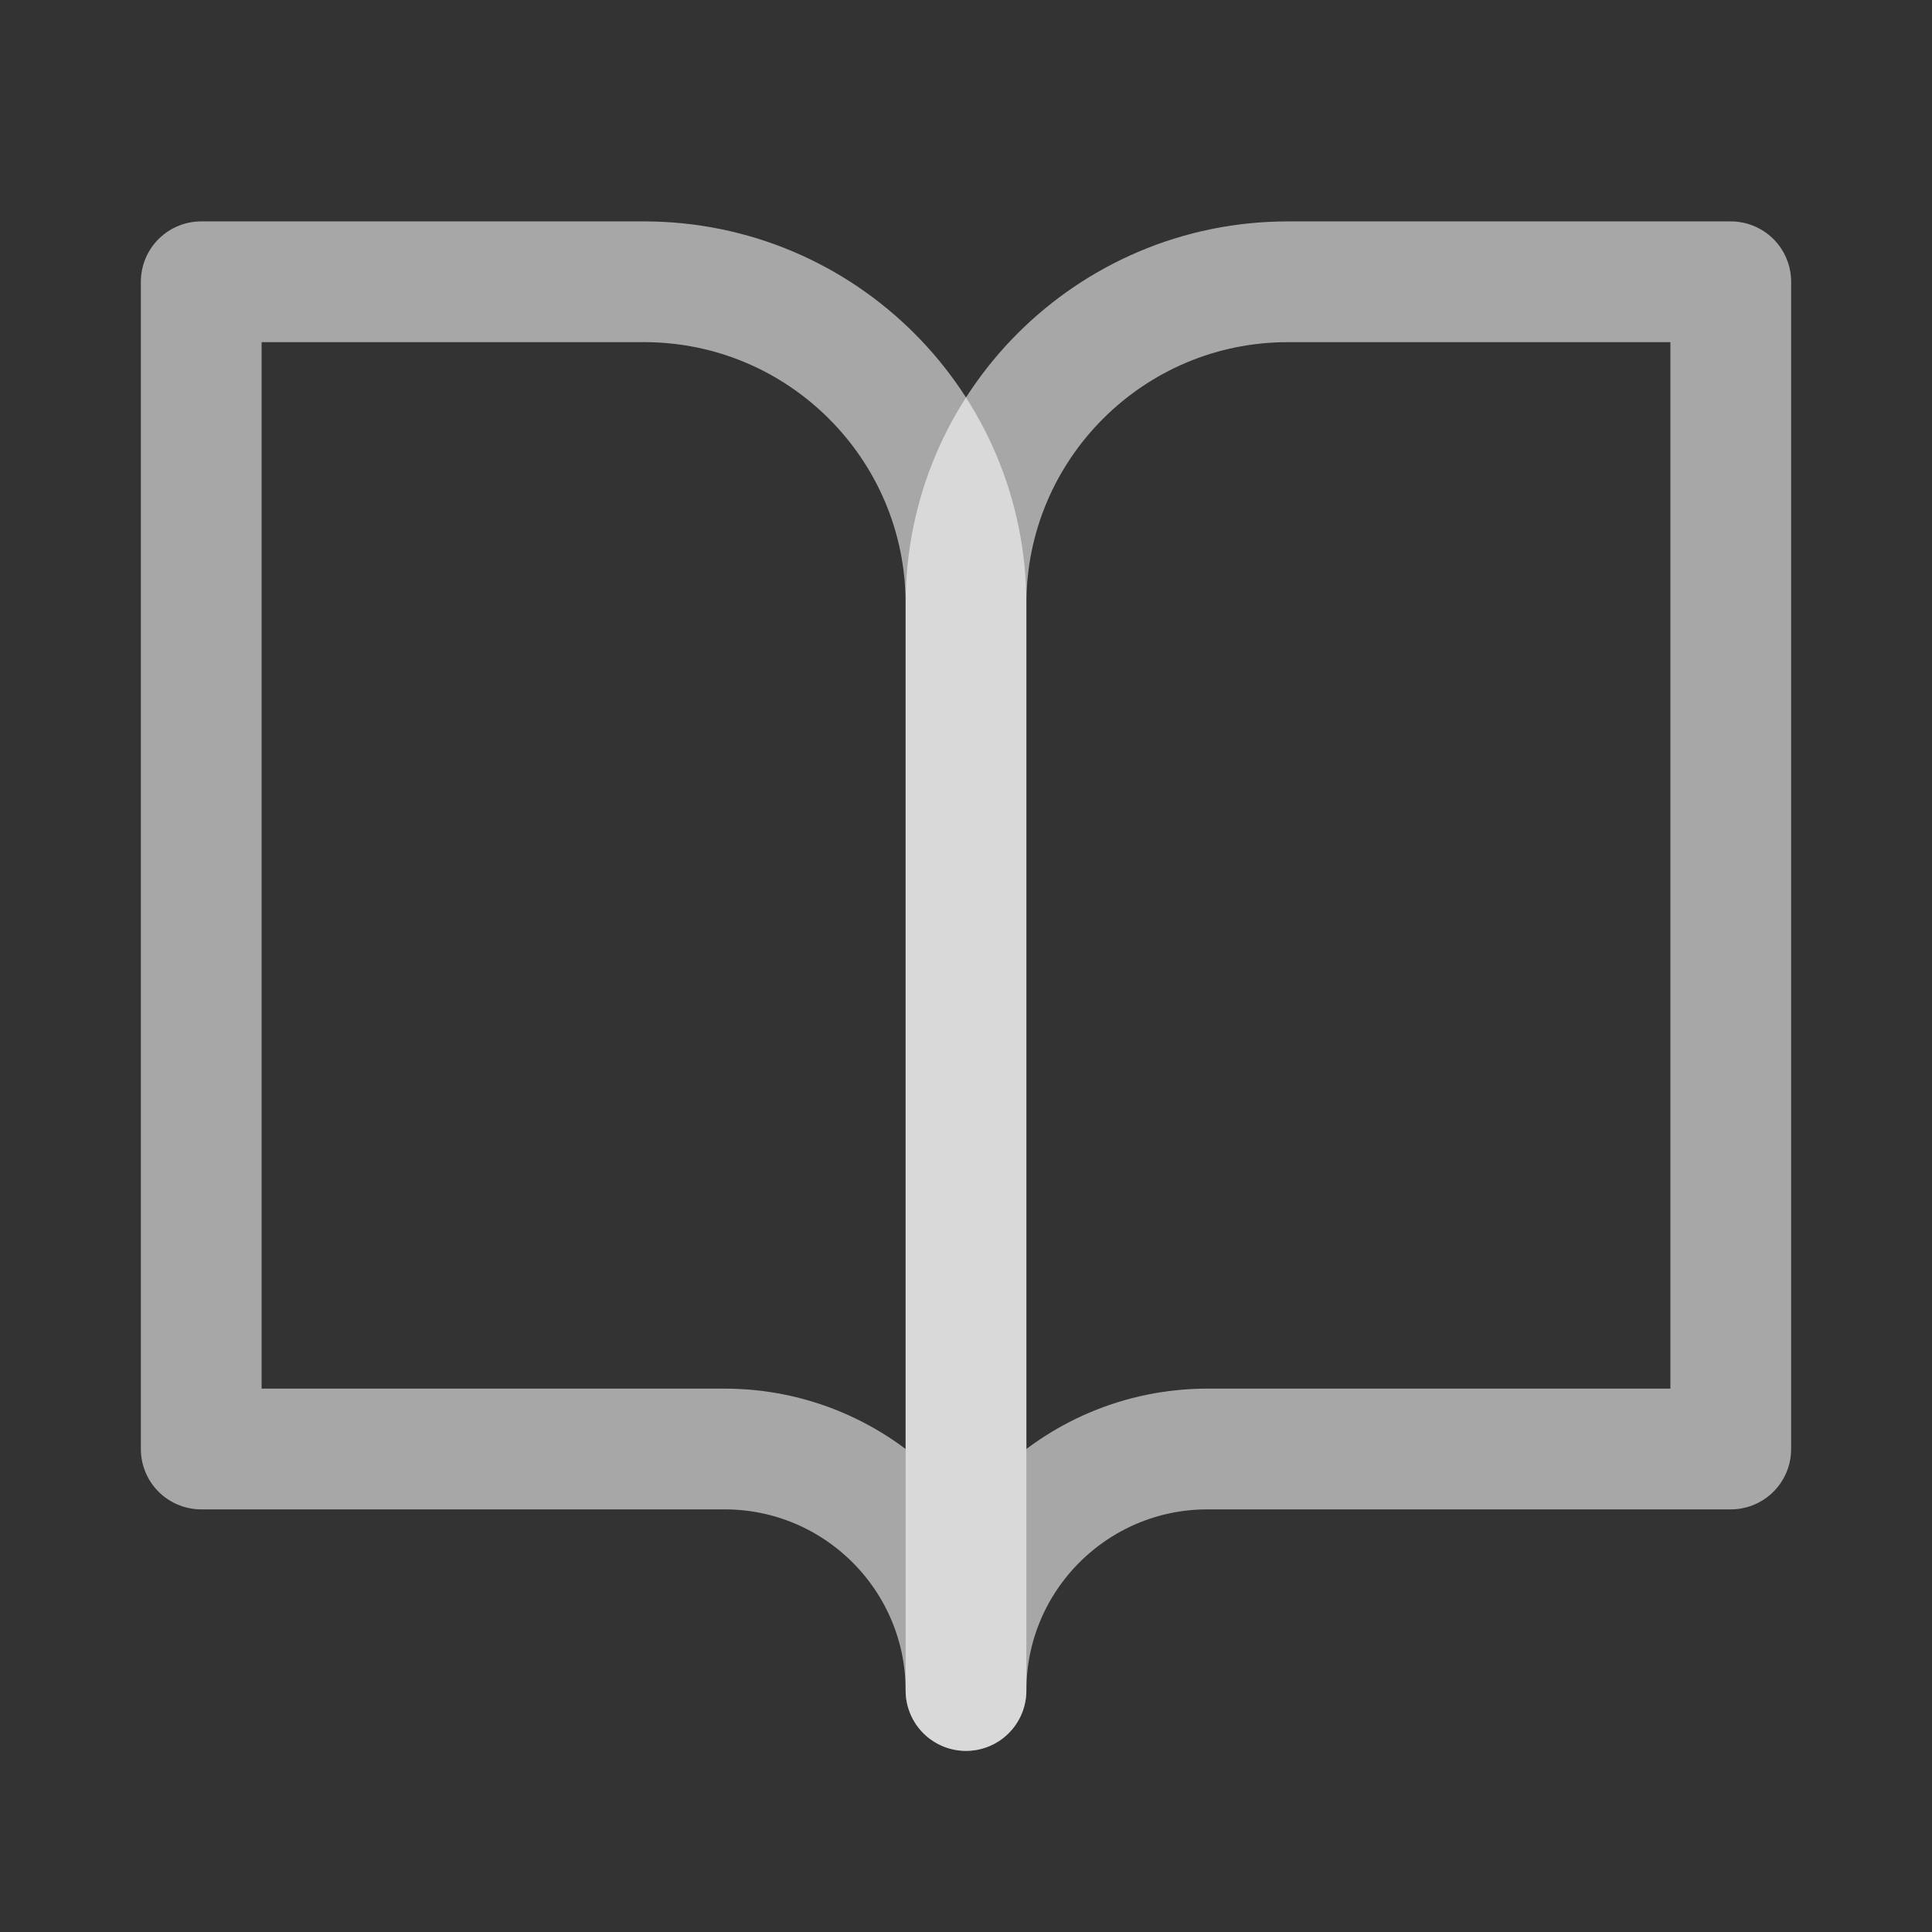
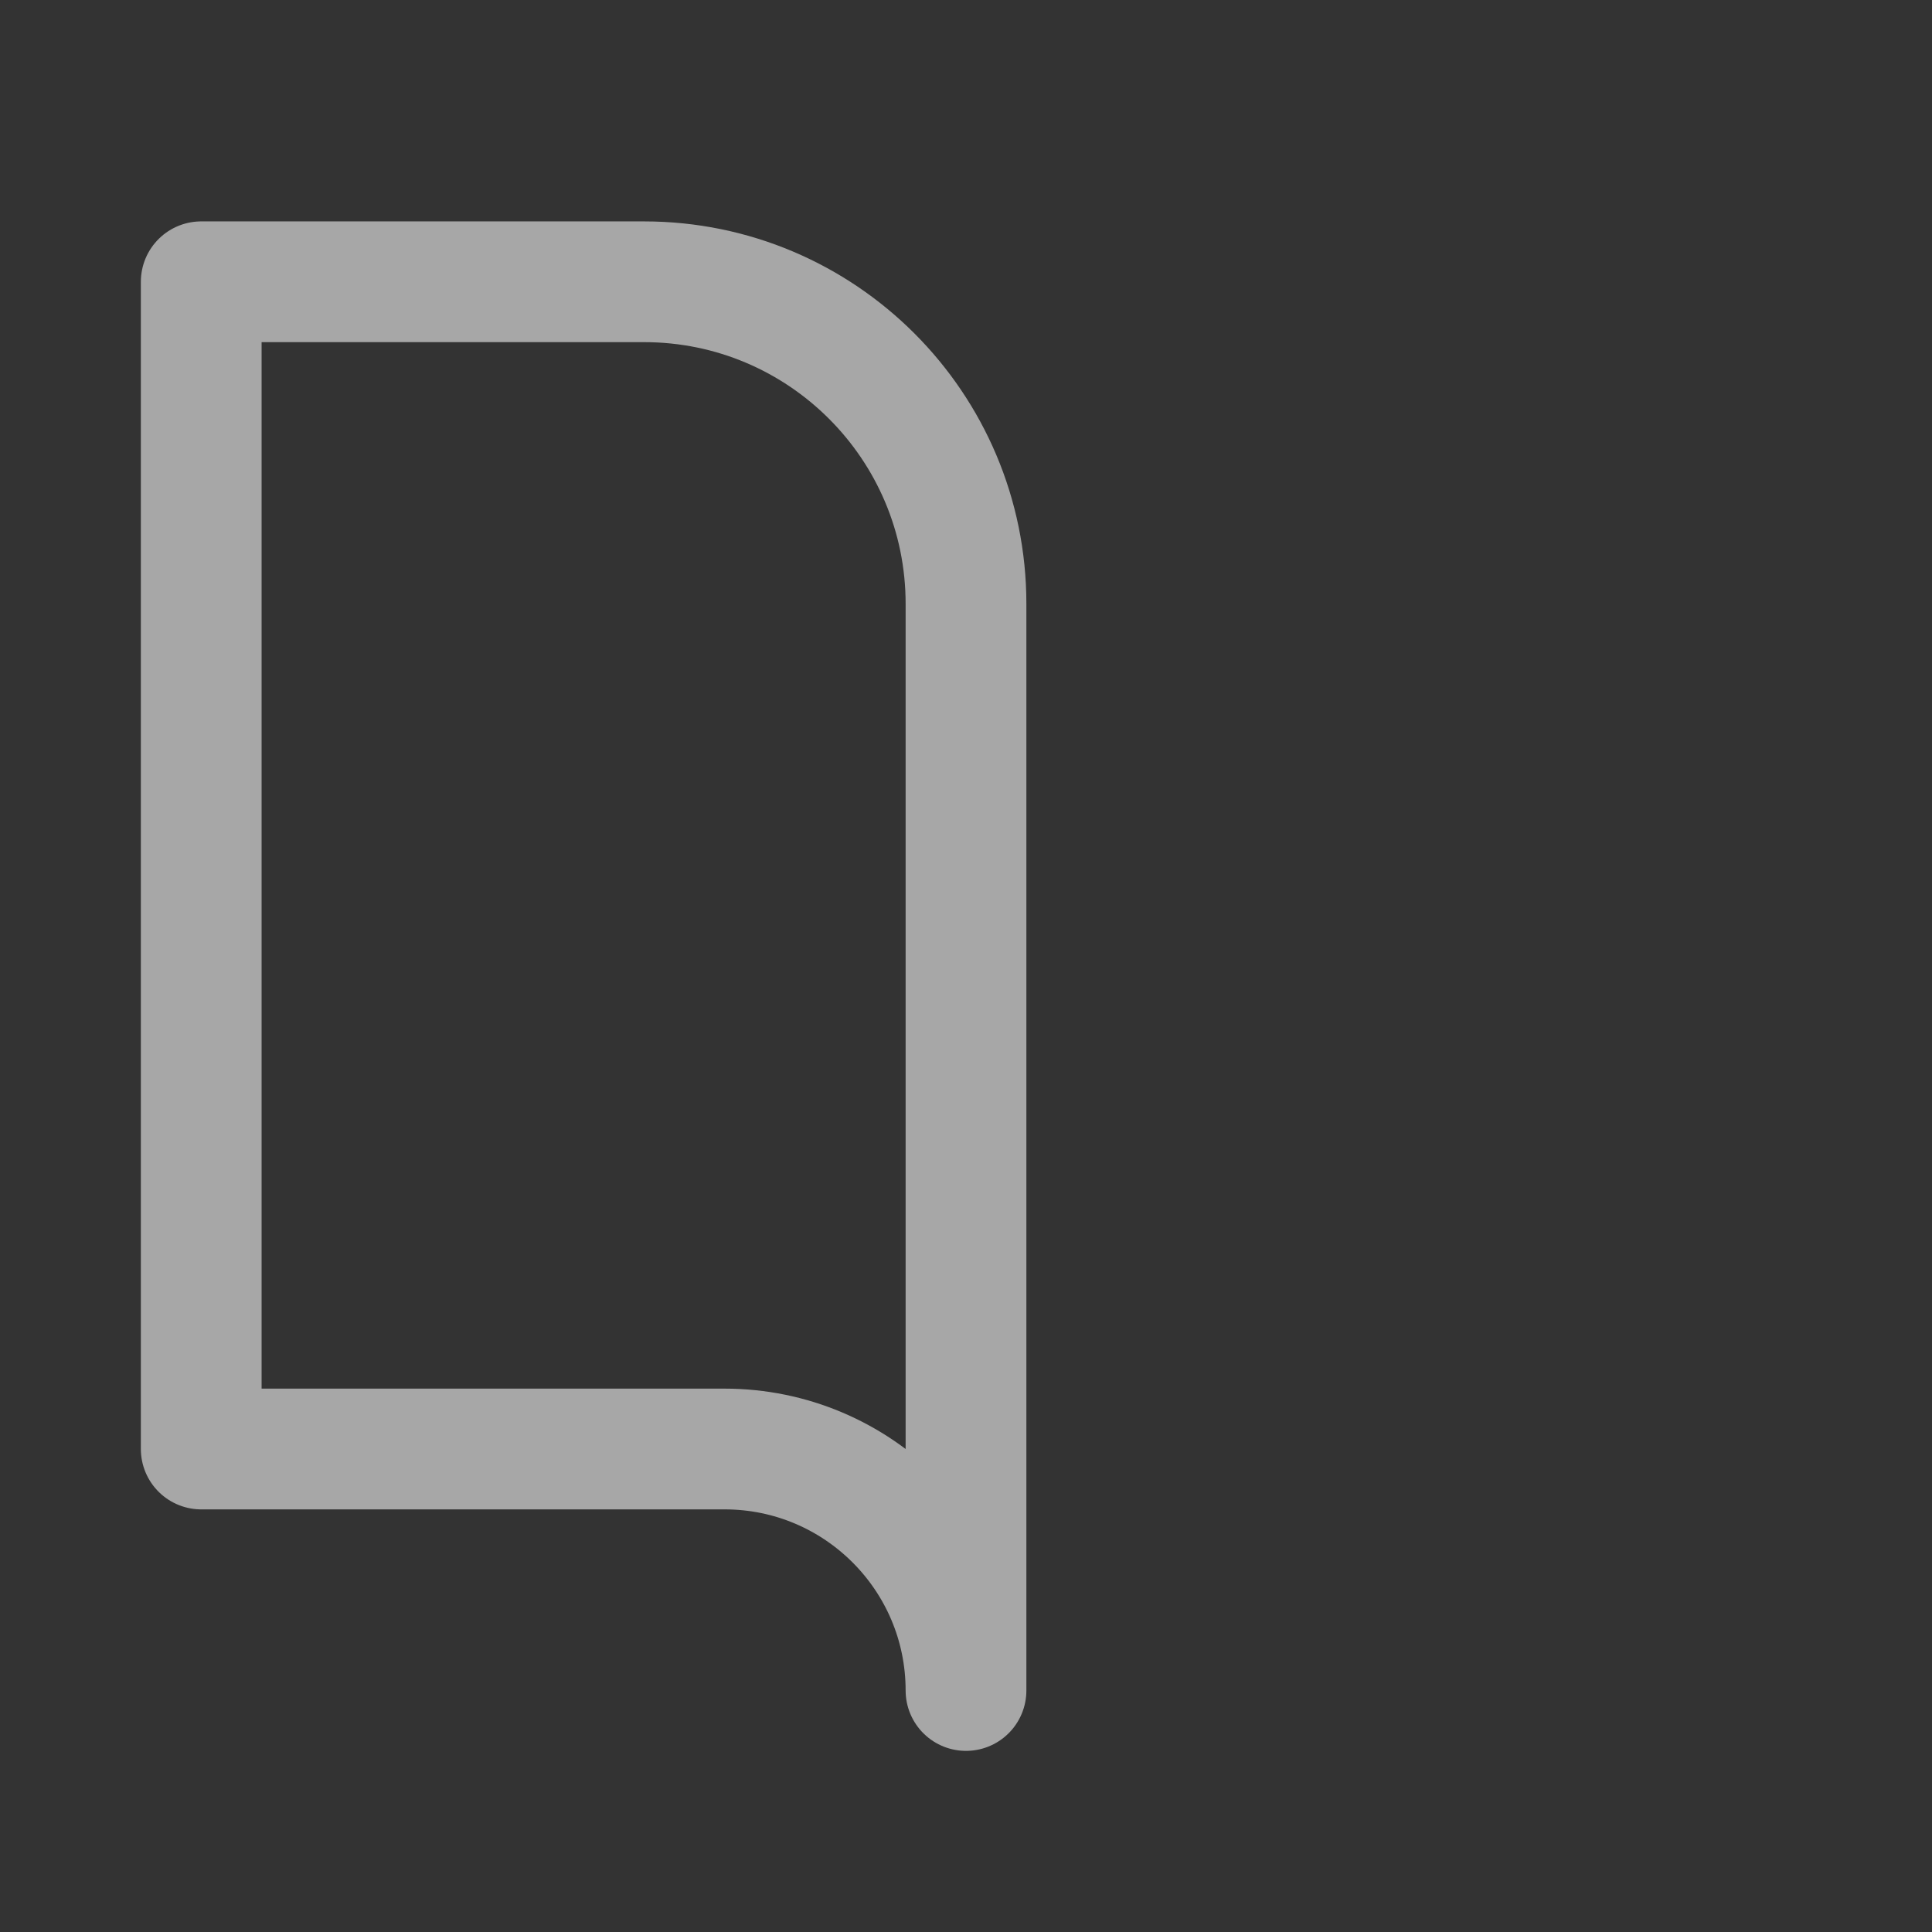
<svg xmlns="http://www.w3.org/2000/svg" width="32" height="32" viewBox="0 0 32 32" fill="none">
  <rect x="0" y="0" width="32" height="32" fill="#333333" stroke="none" />
  <path d="M3.333 4.667H10.667C13.612 4.667 16 7.055 16 10V28C16 25.791 14.209 24 12 24H3.333V4.667Z" stroke="white" stroke-opacity="0.57" stroke-width="2" stroke-linejoin="round" />
-   <path d="M28.667 4.667H21.333C18.388 4.667 16 7.055 16 10V28C16 25.791 17.791 24 20 24H28.667V4.667Z" stroke="white" stroke-opacity="0.57" stroke-width="2" stroke-linejoin="round" />
</svg>